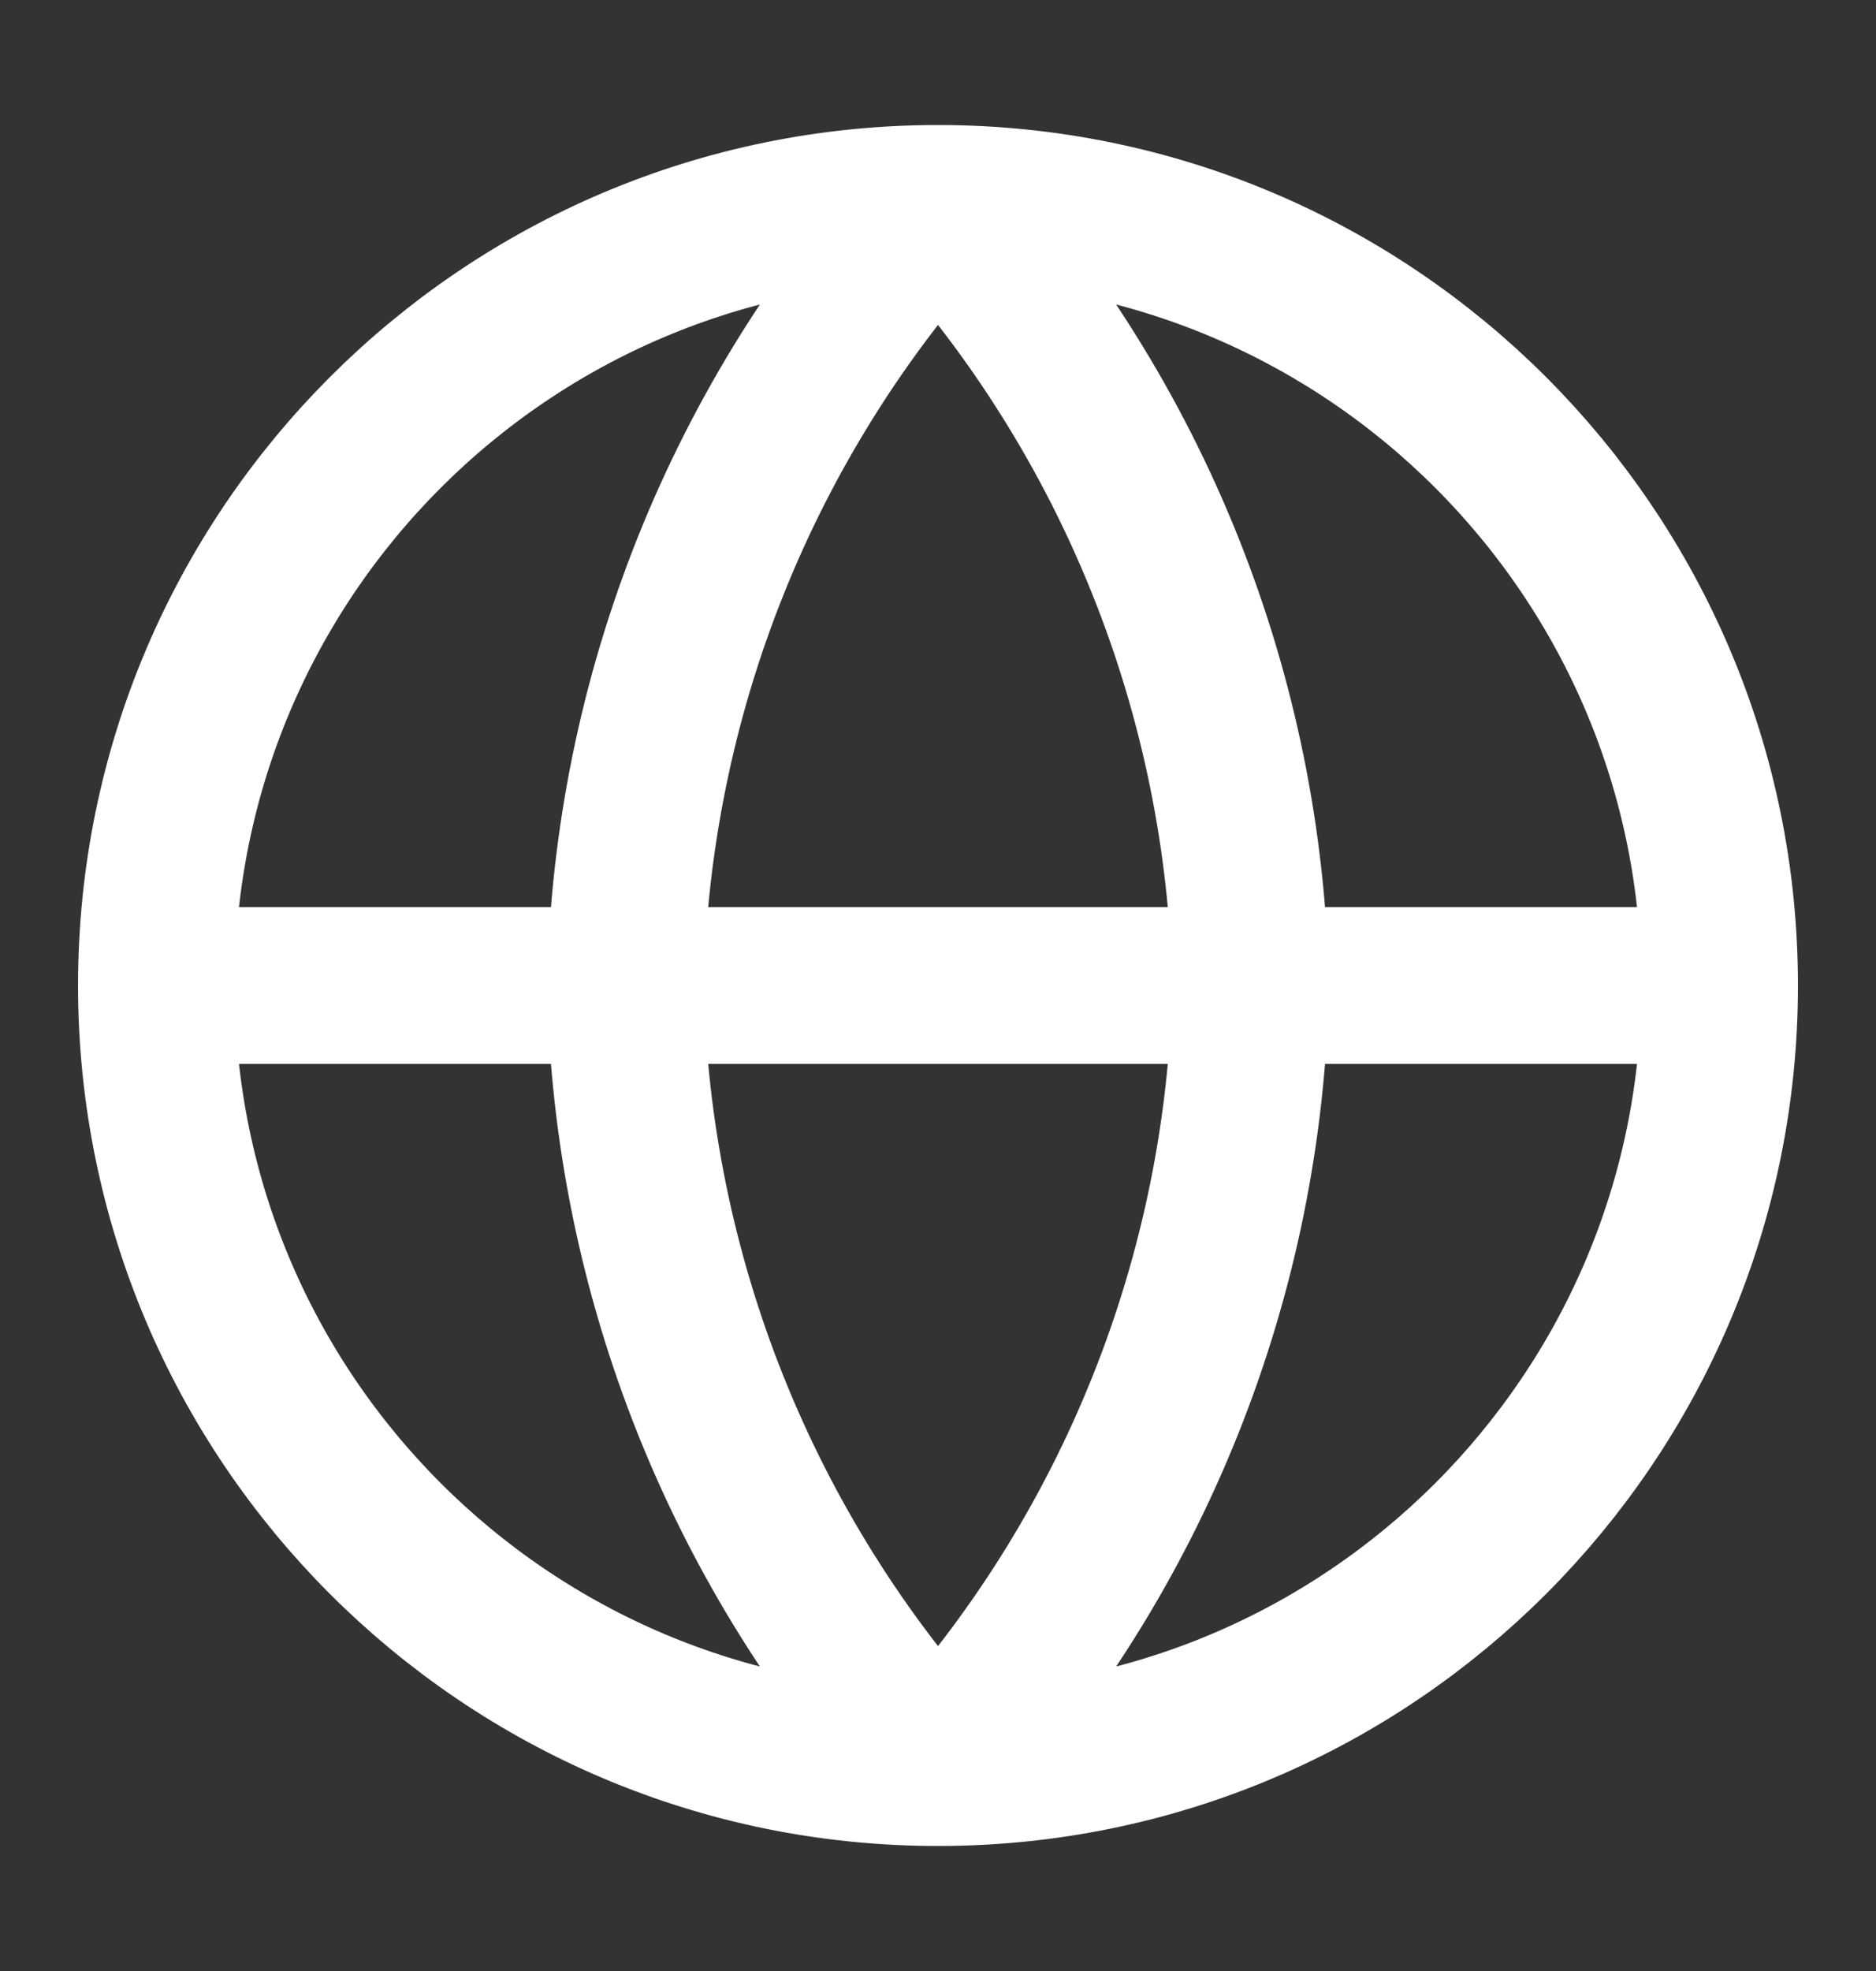
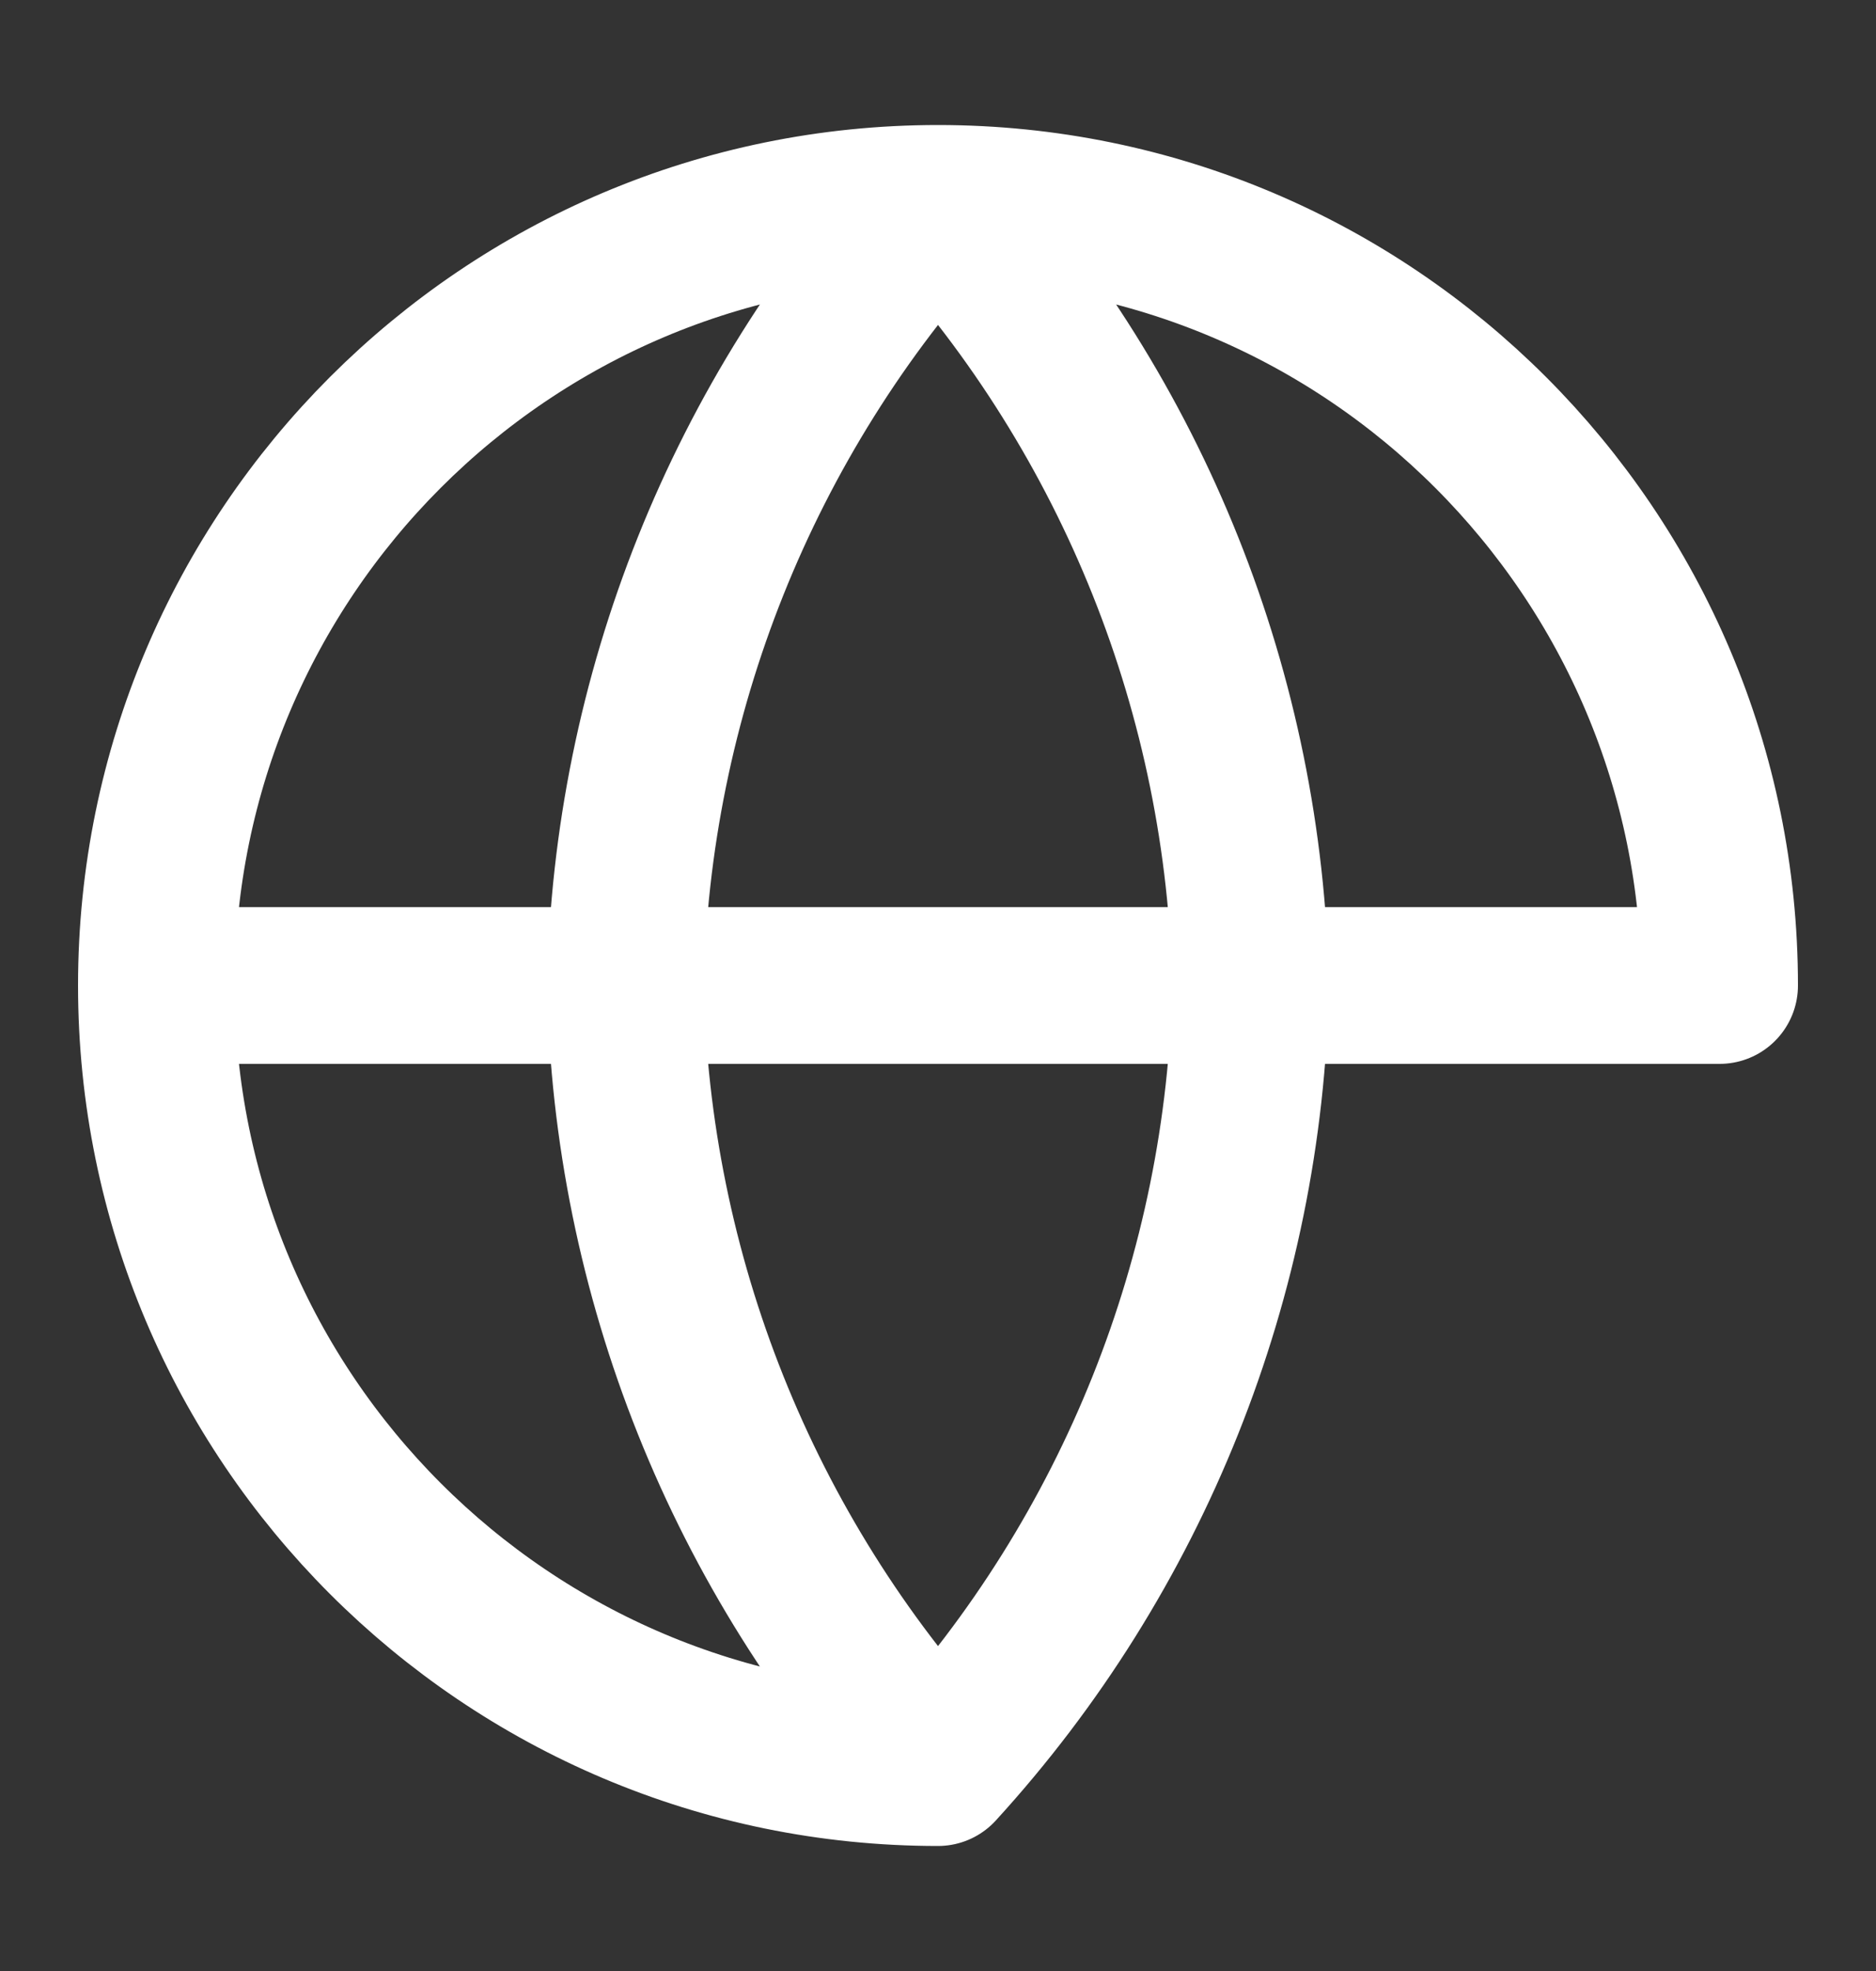
<svg xmlns="http://www.w3.org/2000/svg" width="20" height="21" viewBox="0 0 20 21" fill="none">
  <rect x="0" y="0" width="20" height="21" fill="#333333" stroke="none" />
-   <path d="M18.333 10.5C18.333 15.102 14.602 18.833 10 18.833M18.333 10.5C18.333 5.898 14.602 2.167 10 2.167M18.333 10.5H1.667M10 18.833C5.398 18.833 1.667 15.102 1.667 10.5M10 18.833C12.085 16.552 13.269 13.59 13.333 10.5C13.269 7.41 12.085 4.449 10 2.167M10 18.833C7.916 16.552 6.731 13.59 6.667 10.5C6.731 7.41 7.916 4.449 10 2.167M1.667 10.5C1.667 5.898 5.398 2.167 10 2.167" stroke="white" stroke-width="1.67" stroke-linecap="round" stroke-linejoin="round" />
+   <path d="M18.333 10.5M18.333 10.5C18.333 5.898 14.602 2.167 10 2.167M18.333 10.5H1.667M10 18.833C5.398 18.833 1.667 15.102 1.667 10.5M10 18.833C12.085 16.552 13.269 13.59 13.333 10.5C13.269 7.41 12.085 4.449 10 2.167M10 18.833C7.916 16.552 6.731 13.59 6.667 10.5C6.731 7.41 7.916 4.449 10 2.167M1.667 10.5C1.667 5.898 5.398 2.167 10 2.167" stroke="white" stroke-width="1.67" stroke-linecap="round" stroke-linejoin="round" />
</svg>